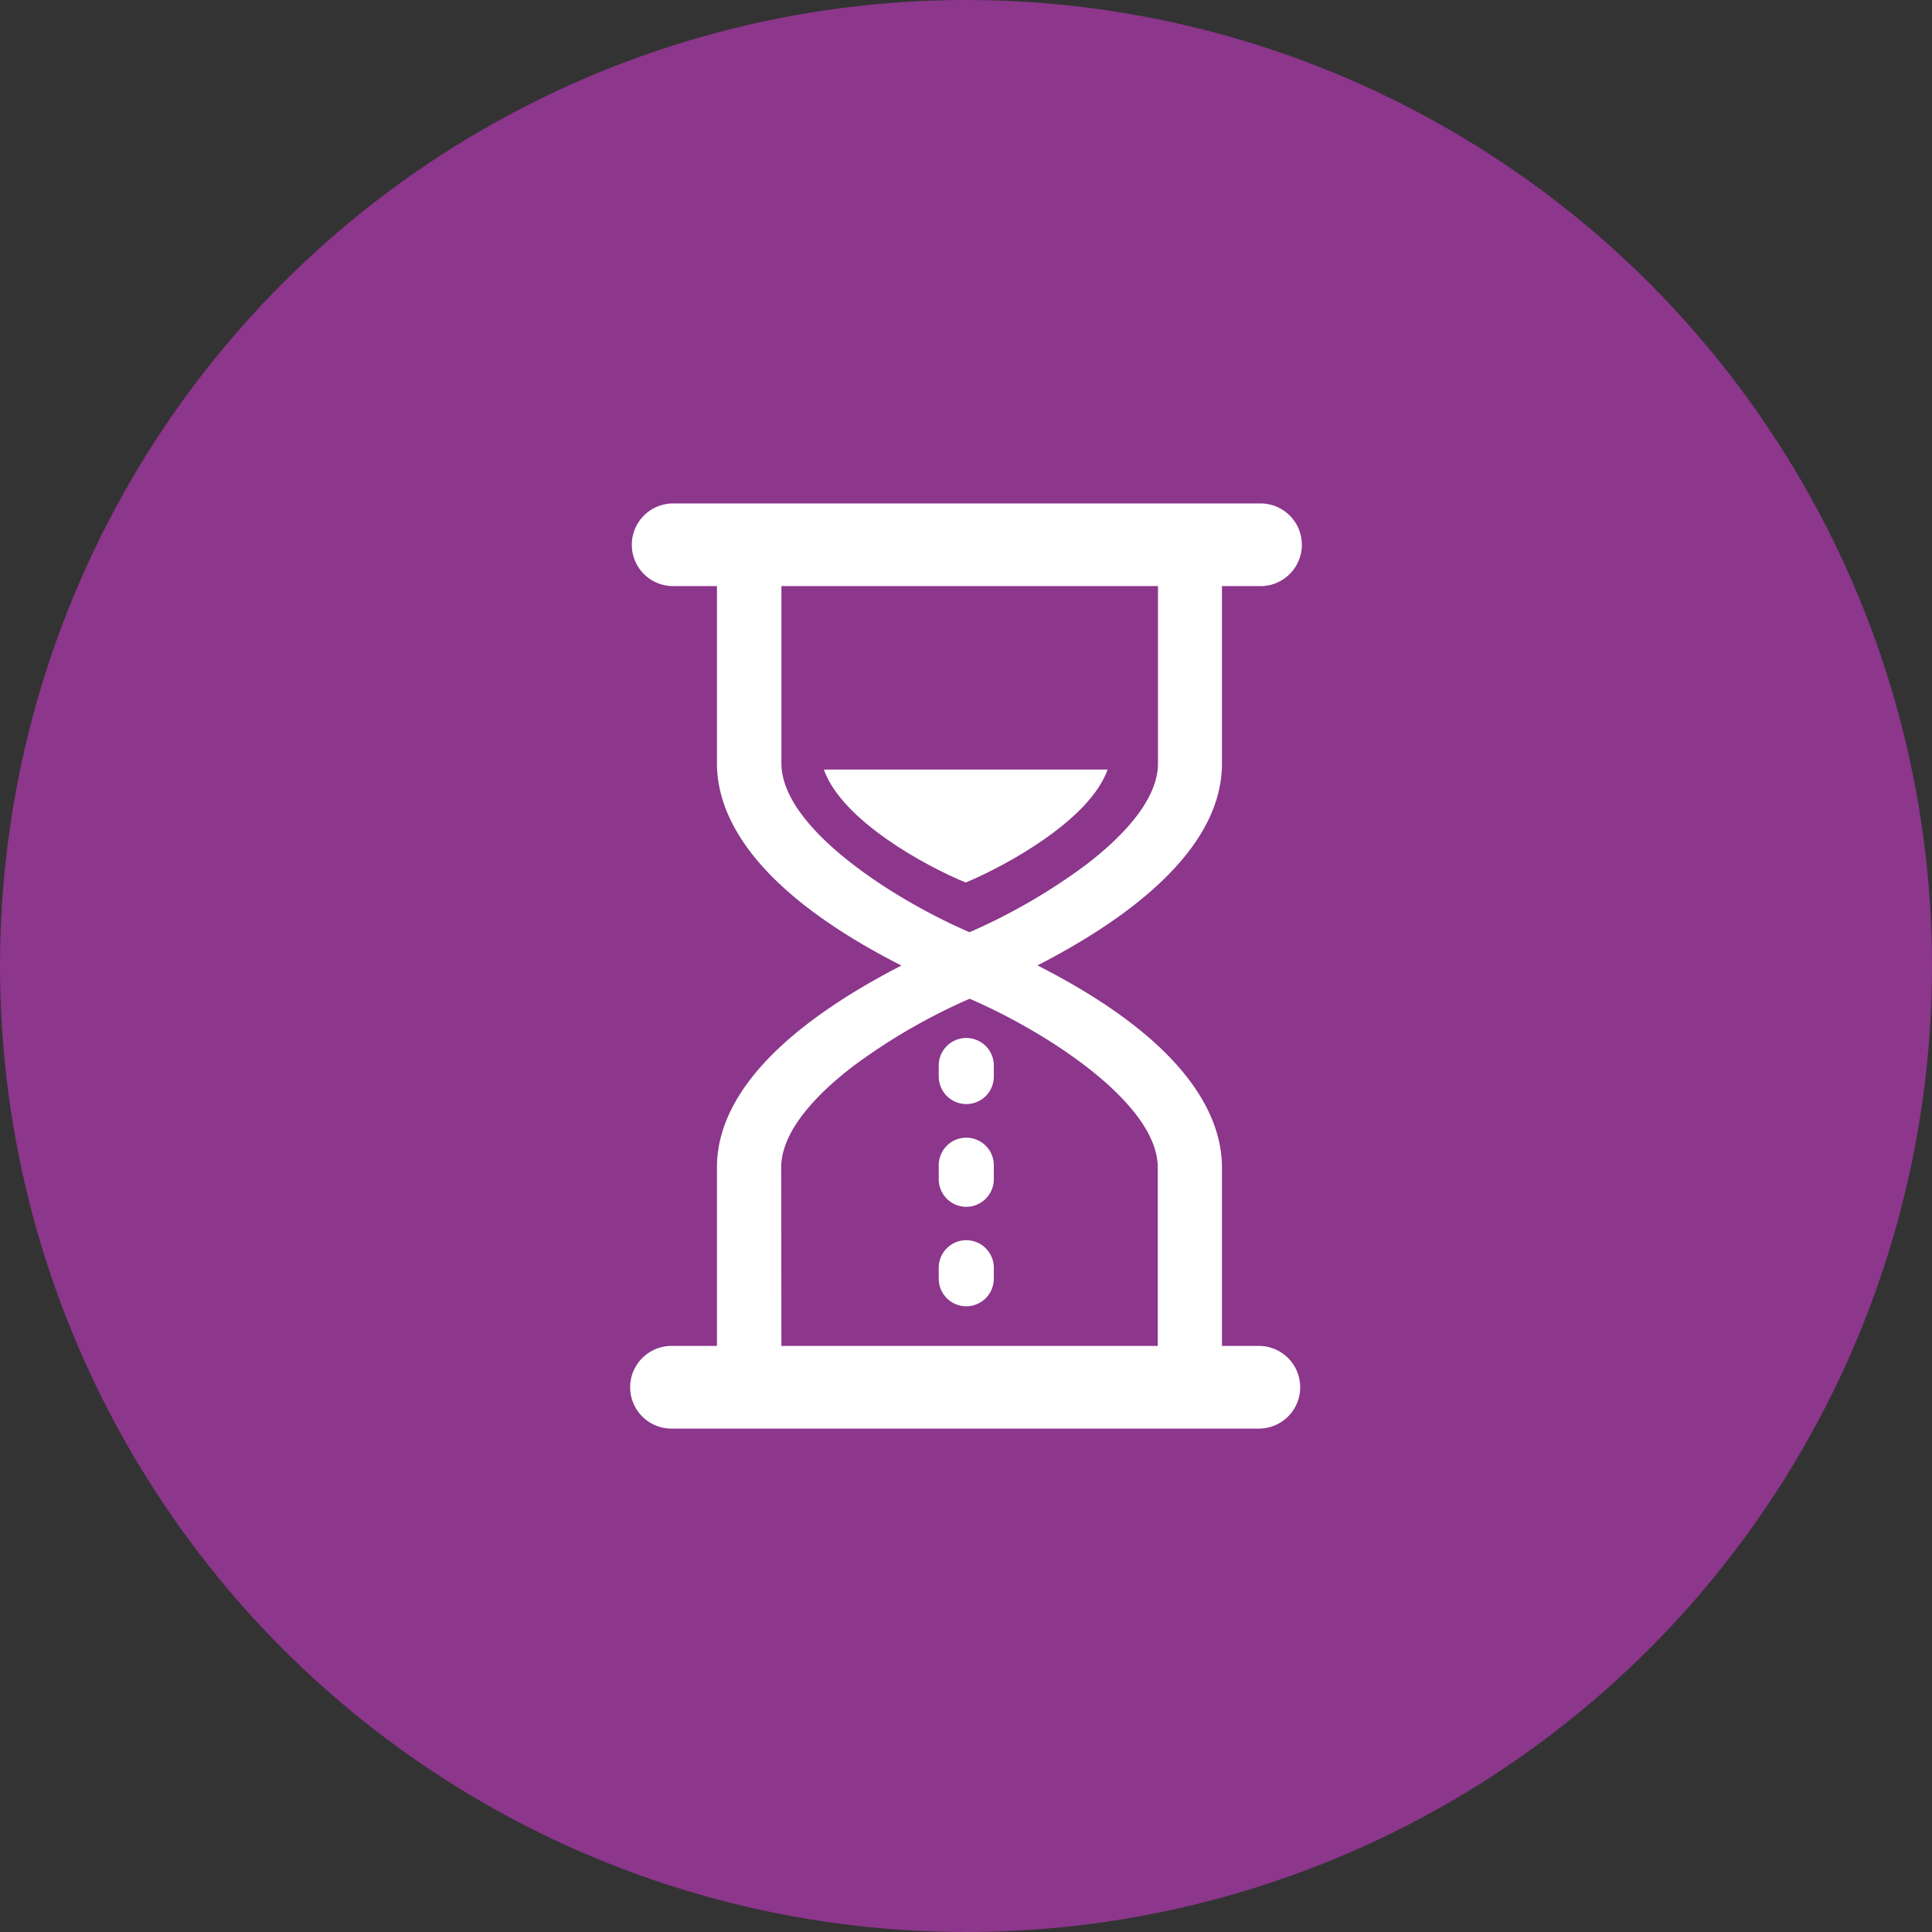
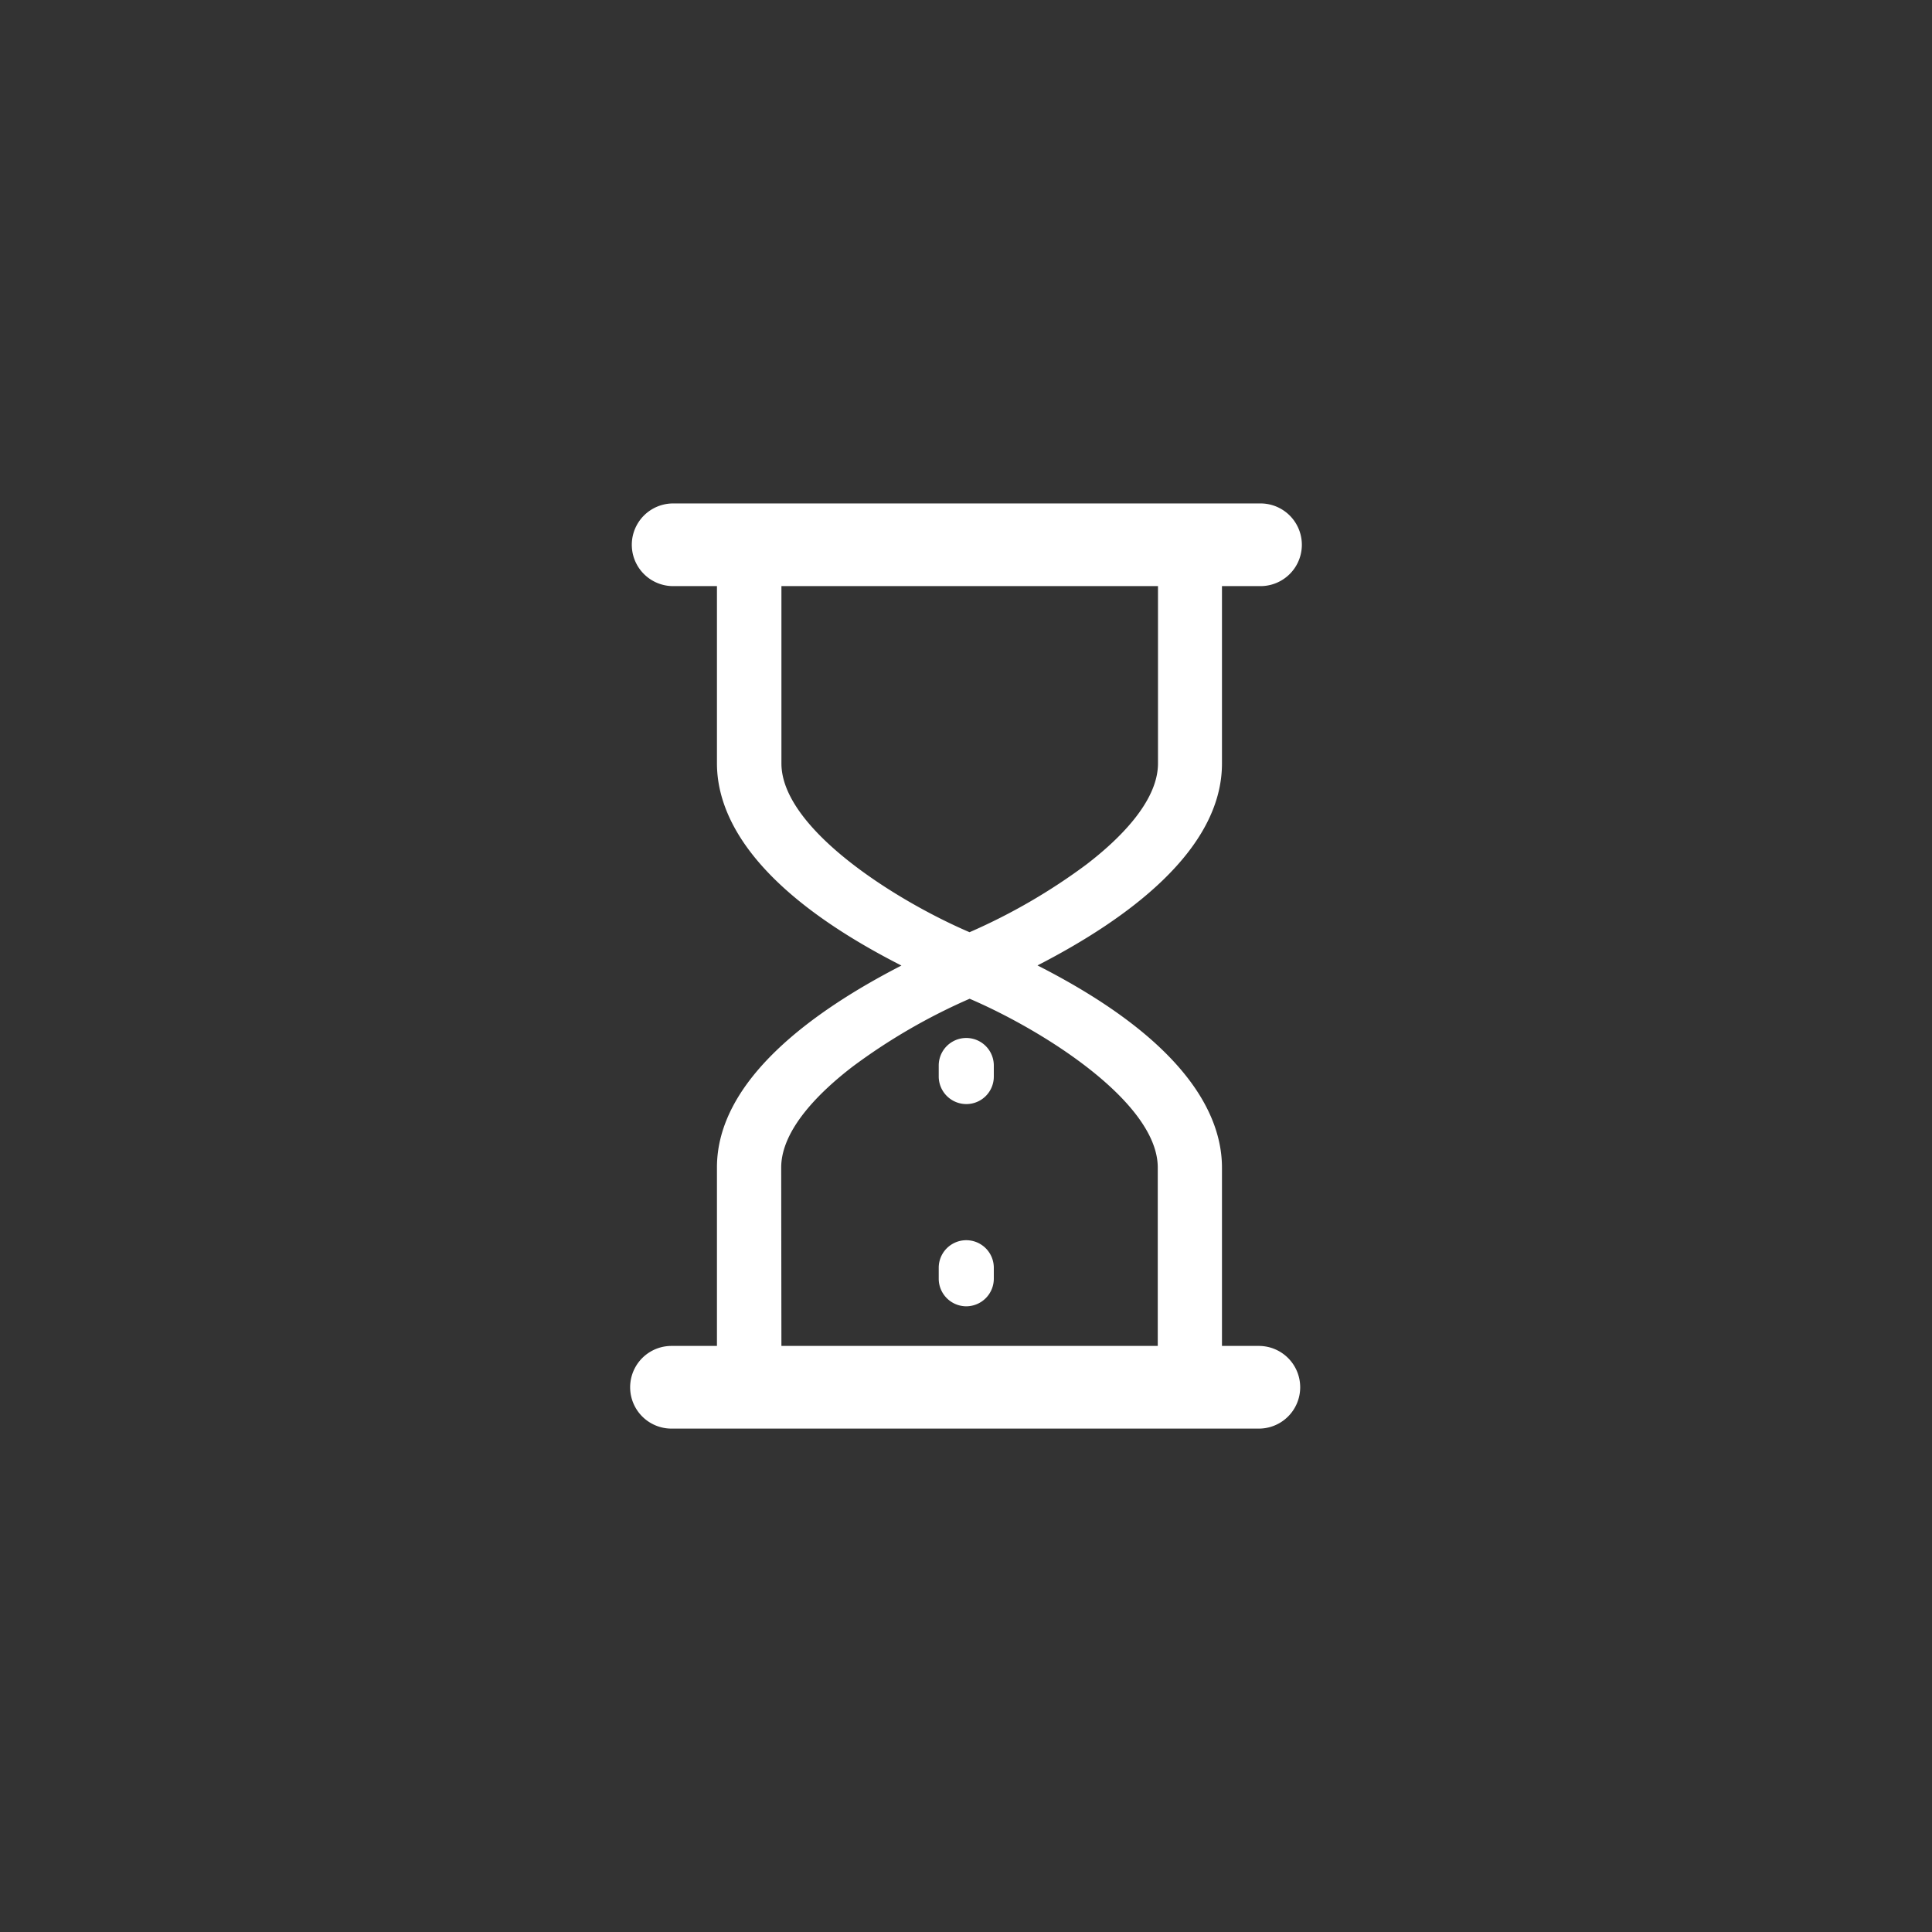
<svg xmlns="http://www.w3.org/2000/svg" width="43" height="43" viewBox="0 0 43 43">
  <rect x="0" y="0" width="43" height="43" fill="#333333" stroke="none" />
  <g id="Gruppe_257" data-name="Gruppe 257" transform="translate(-170 -3740)">
-     <circle id="Ellipse_50" data-name="Ellipse 50" cx="21.5" cy="21.5" r="21.5" transform="translate(170 3740)" fill="#8c368c" />
    <g id="Gruppe_144" data-name="Gruppe 144" transform="translate(22.225 3635.405)">
      <g id="Gruppe_135" data-name="Gruppe 135" transform="translate(161.8 134.551)">
        <path id="Pfad_145" data-name="Pfad 145" d="M175.793,423.44H162.72a.92.92,0,1,1,0-1.84h13.073a.92.92,0,1,1,0,1.84Z" transform="translate(-161.8 -421.6)" fill="#fff" />
      </g>
      <g id="Gruppe_143" data-name="Gruppe 143" transform="translate(161.837 115.8)">
        <g id="Gruppe_136" data-name="Gruppe 136" transform="translate(0.546 0.172)">
          <path id="Pfad_146" data-name="Pfad 146" d="M189.269,142.394h-.993V137.9c0-2.146-2.968-3.777-4.495-4.495,1.527-.724,4.495-2.348,4.495-4.495v-4.495h.993V123.6H176.3v.816h1.349v4.495c0,2.146,2.968,3.777,4.495,4.495-1.527.724-4.495,2.348-4.495,4.495v4.495H176.3v.816h12.969Zm-10.8-13.49v-4.495h8.989V128.9c0,1.79-3.072,3.5-4.495,4.09C181.543,132.405,178.471,130.7,178.471,128.9Zm8.989,13.49h-8.989V137.9c0-1.79,3.072-3.5,4.495-4.09,1.423.589,4.495,2.293,4.495,4.09Z" transform="translate(-175.993 -123.293)" fill="#fff" />
          <path id="Pfad_147" data-name="Pfad 147" d="M184.882,138.823H171.3v-1.429h1.349v-4.188c0-1.93,2.116-3.471,4.106-4.493-3.375-1.717-4.106-3.38-4.106-4.5v-4.188H171.3V118.6h13.582v1.429h-.993v4.188c0,1.93-2.116,3.471-4.106,4.493,3.375,1.717,4.106,3.38,4.106,4.5v4.188h.993Zm-12.969-.613h12.355v-.2h-.993v-4.8c0-1.9-2.706-3.459-4.318-4.217l-.588-.276.587-.278c2.785-1.32,4.319-2.818,4.319-4.218v-4.8h.993v-.2H171.913v.2h1.349v4.8c0,1.9,2.706,3.459,4.318,4.217l.588.276-.587.278c-2.785,1.32-4.319,2.818-4.319,4.217v4.8h-1.349Zm11.16-.2h-9.6v-4.8c0-2.387,4.492-4.293,4.683-4.373l.118-.049.118.049a13.613,13.613,0,0,1,2.85,1.632c1.217.932,1.834,1.854,1.834,2.741Zm-8.989-.613h8.376v-4.188c0-1.441-2.519-3.041-4.187-3.757a13.172,13.172,0,0,0-2.6,1.507c-.727.557-1.594,1.4-1.594,2.25Zm4.189-8.761-.118-.049a13.612,13.612,0,0,1-2.85-1.632c-1.217-.932-1.834-1.854-1.834-2.741v-4.8h9.6v4.8c0,2.387-4.492,4.293-4.683,4.373Zm-4.189-8.61v4.188c0,1.441,2.519,3.041,4.187,3.757a13.177,13.177,0,0,0,2.6-1.507c.727-.557,1.594-1.4,1.594-2.25v-4.188Z" transform="translate(-171.3 -118.6)" fill="#fff" />
        </g>
        <g id="Gruppe_137" data-name="Gruppe 137" transform="translate(0 0)">
          <path id="Pfad_148" data-name="Pfad 148" d="M176.393,117.64H163.32a.92.92,0,1,1,0-1.84h13.073a.92.92,0,1,1,0,1.84Z" transform="translate(-162.4 -115.8)" fill="#fff" />
        </g>
        <g id="Gruppe_138" data-name="Gruppe 138" transform="translate(4.274 5.923)">
-           <path id="Pfad_149" data-name="Pfad 149" d="M232.1,212.4c.4,1.128,2.244,2.14,3.158,2.514.908-.38,2.759-1.392,3.158-2.514Z" transform="translate(-232.1 -212.4)" fill="#fff" />
-         </g>
+           </g>
        <g id="Gruppe_142" data-name="Gruppe 142" transform="translate(6.831 11.896)">
          <g id="Gruppe_139" data-name="Gruppe 139">
            <path id="Pfad_150" data-name="Pfad 150" d="M274.413,311.272a.615.615,0,0,1-.613-.613v-.245a.613.613,0,1,1,1.226,0v.245A.611.611,0,0,1,274.413,311.272Z" transform="translate(-273.8 -309.8)" fill="#fff" />
          </g>
          <g id="Gruppe_140" data-name="Gruppe 140" transform="translate(0 2.22)">
-             <path id="Pfad_151" data-name="Pfad 151" d="M274.413,347.539a.615.615,0,0,1-.613-.613v-.313a.613.613,0,1,1,1.226,0v.313A.615.615,0,0,1,274.413,347.539Z" transform="translate(-273.8 -346)" fill="#fff" />
-           </g>
+             </g>
          <g id="Gruppe_141" data-name="Gruppe 141" transform="translate(0 4.501)">
            <path id="Pfad_152" data-name="Pfad 152" d="M274.413,384.672a.615.615,0,0,1-.613-.613v-.245a.613.613,0,0,1,1.226,0v.245A.615.615,0,0,1,274.413,384.672Z" transform="translate(-273.8 -383.2)" fill="#fff" />
          </g>
        </g>
      </g>
    </g>
  </g>
</svg>